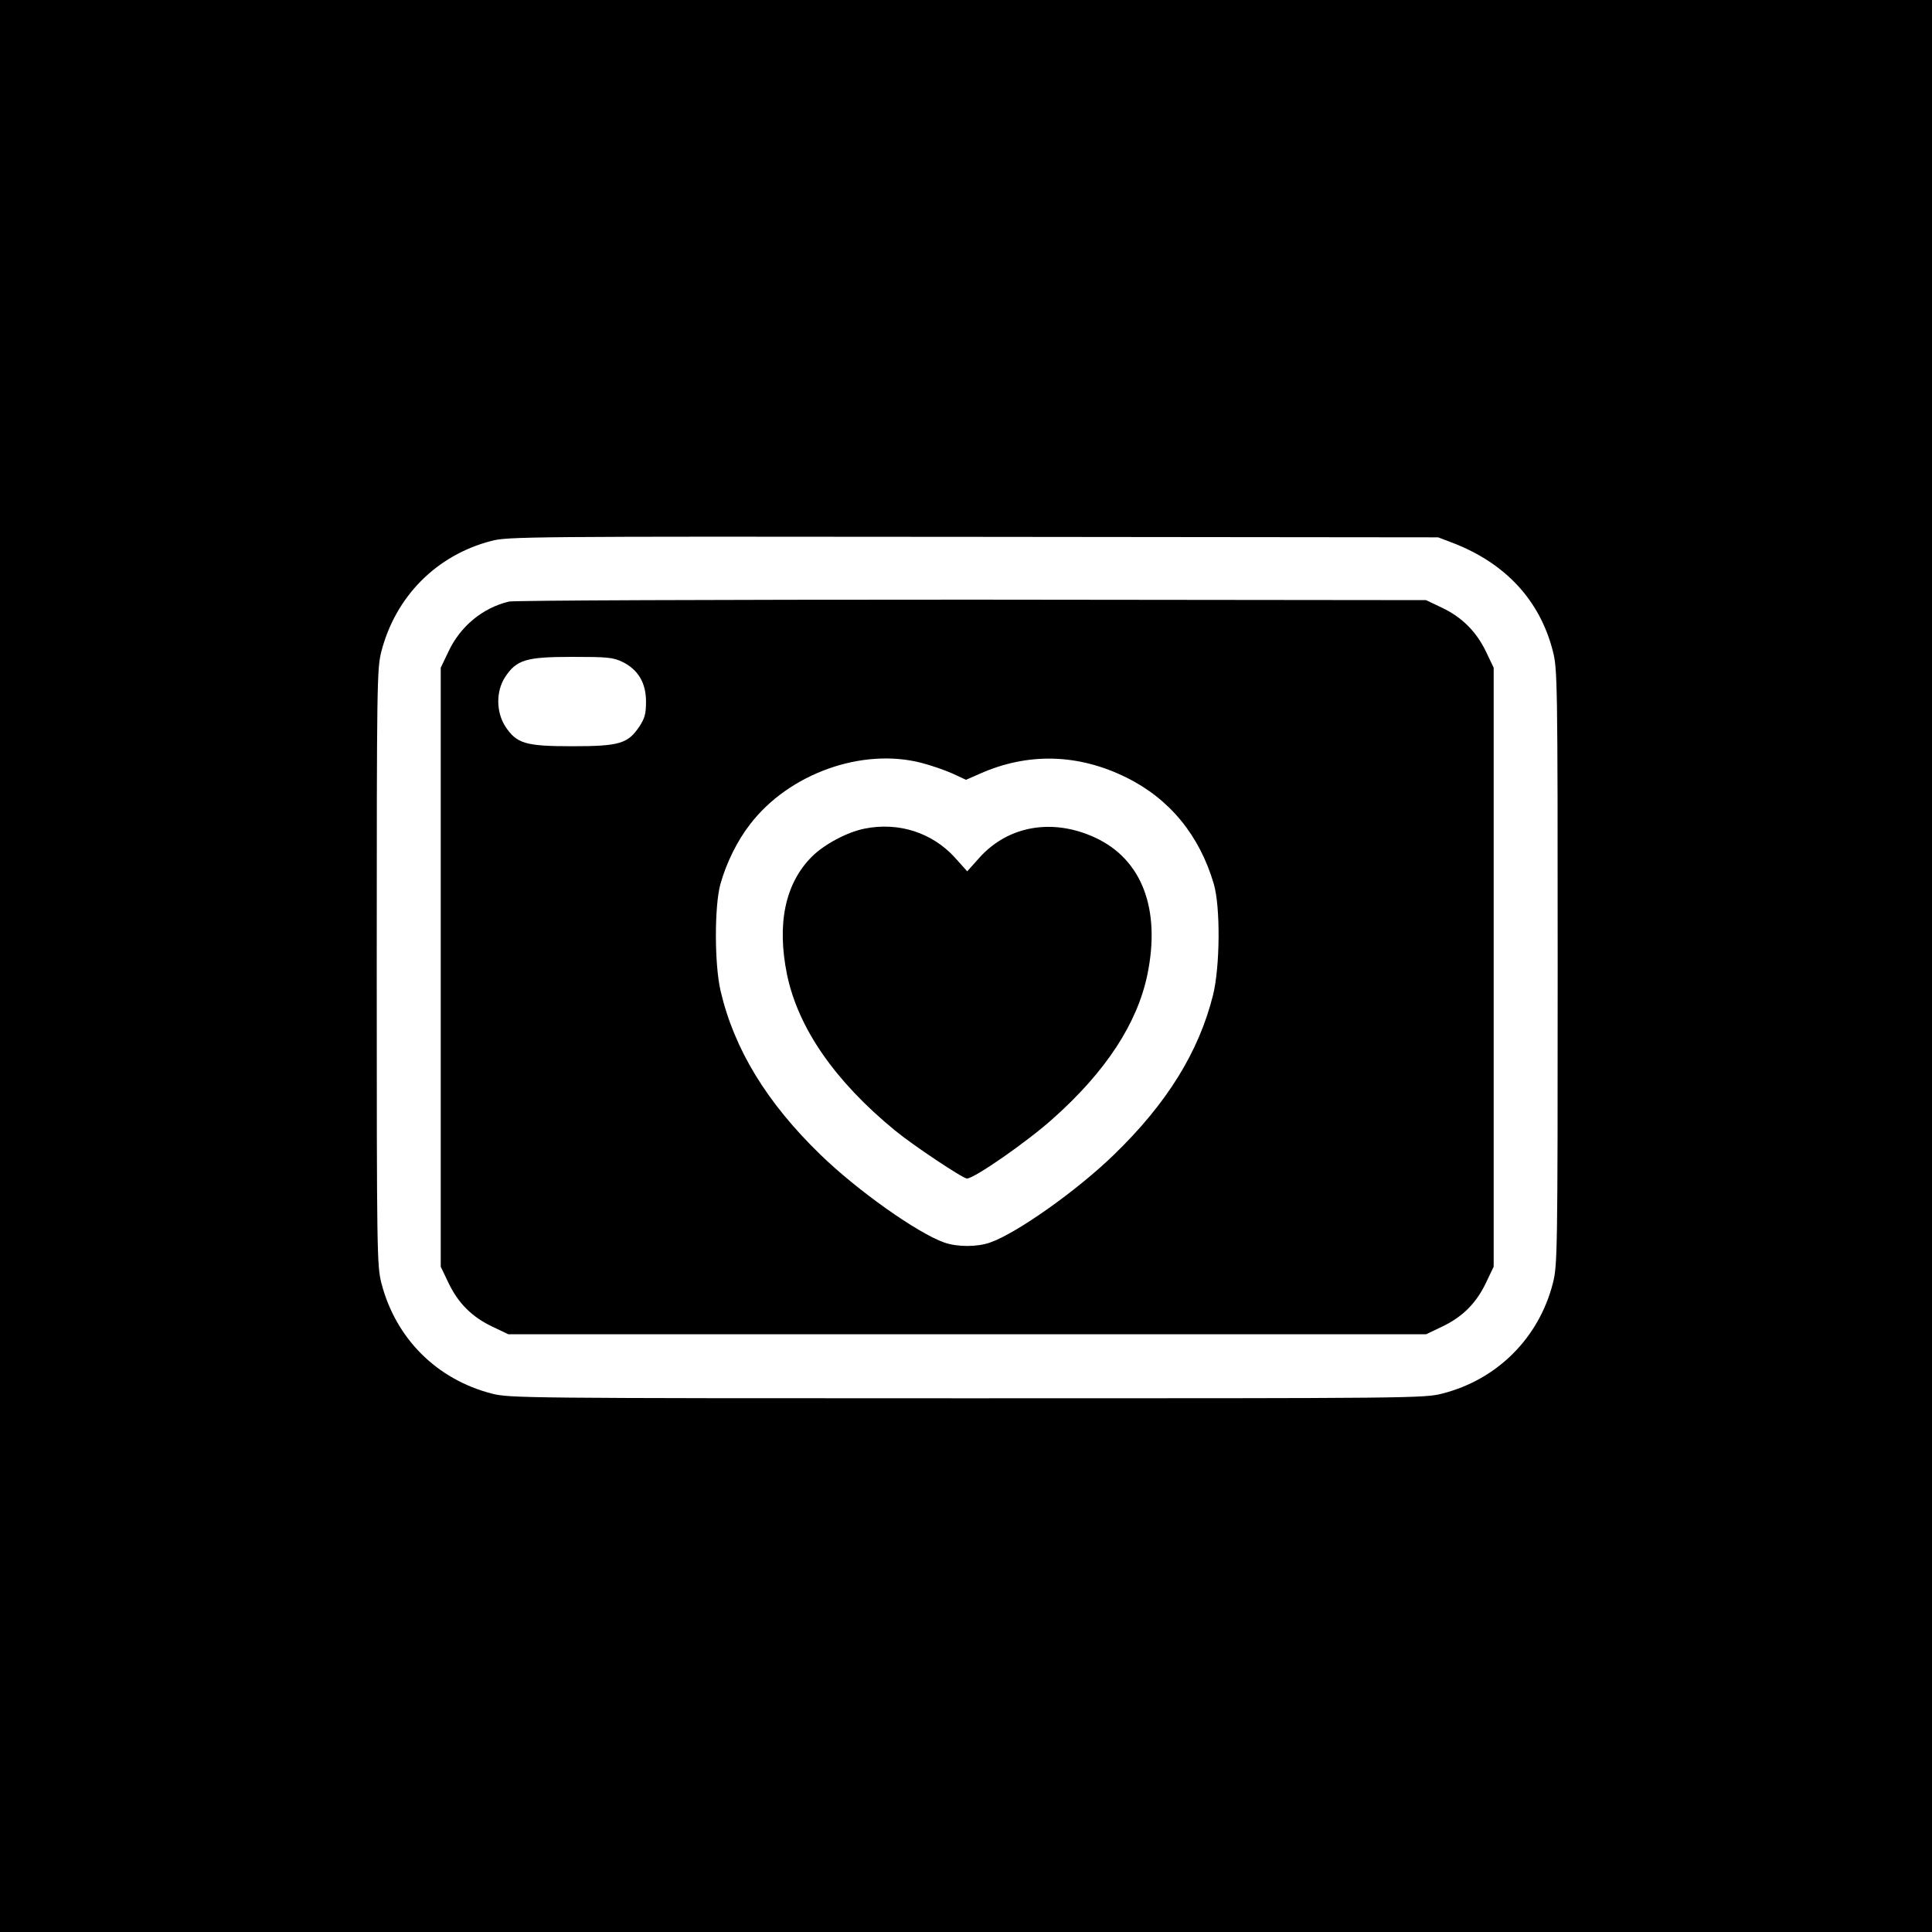
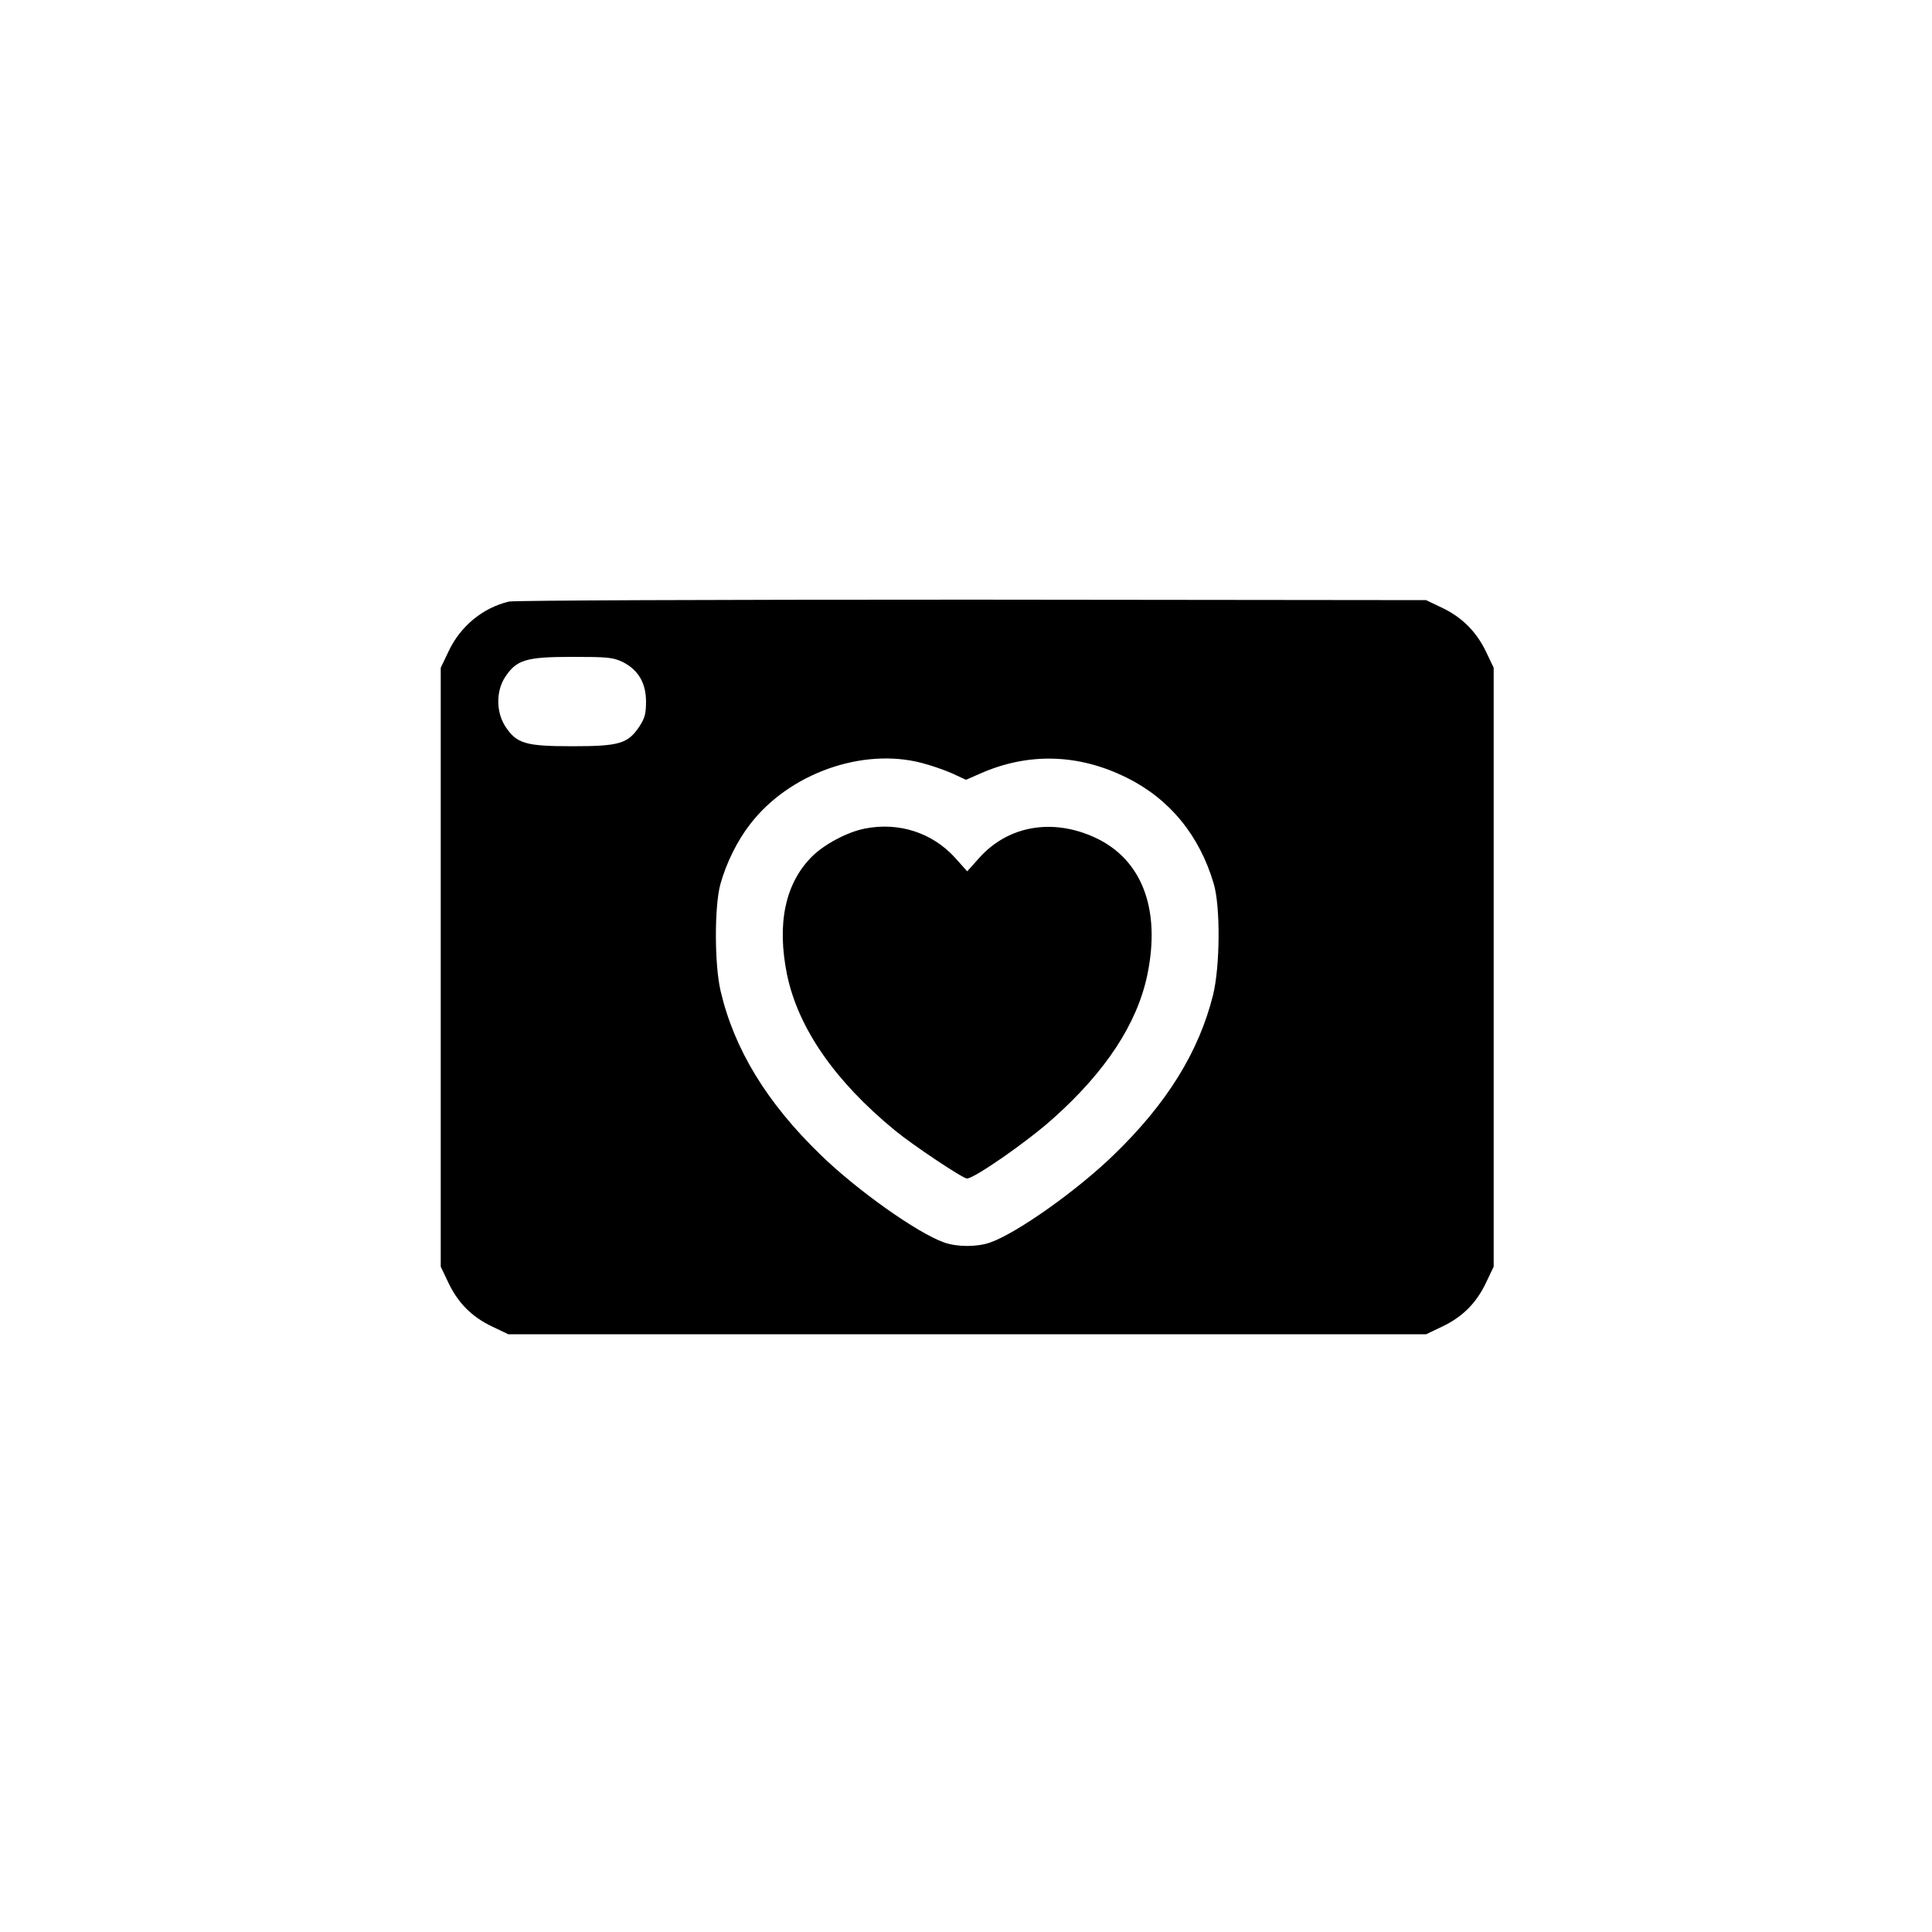
<svg xmlns="http://www.w3.org/2000/svg" version="1.0" width="800pt" height="800pt" viewBox="0 0 800 800" preserveAspectRatio="xMidYMid meet">
  <g transform="translate(0,800) scale(0.1,-0.1)" fill="#000000" stroke="none">
-     <path d="M0 4000 l0 -4000 4000 0 4000 0 0 4000 0 4000 -4000 0 -4000 0 0 -4000z m6013 1753 c220 -84 363 -238 417 -449 19 -75 20 -116 20 -1309 0 -1193 -1 -1234 -20 -1309 -58 -226 -230 -398 -456 -456 -76 -20 -119 -20 -1969 -20 -1838 0 -1894 1 -1967 19 -230 59 -400 229 -459 459 -18 72 -19 122 -19 1307 0 1185 1 1235 19 1307 59 228 228 399 455 458 68 18 141 19 1996 17 l1925 -2 58 -22z" />
    <path d="M2107 5509 c-108 -26 -201 -102 -250 -207 l-32 -67 0 -1240 0 -1240 32 -67 c40 -84 97 -141 181 -181 l67 -32 1900 0 1900 0 67 32 c84 40 141 97 181 181 l32 67 0 1240 0 1240 -31 65 c-40 84 -100 144 -182 183 l-67 32 -1880 2 c-1072 0 -1896 -3 -1918 -8z m471 -250 c64 -32 97 -86 97 -164 0 -51 -5 -69 -28 -104 -47 -70 -82 -81 -277 -81 -195 0 -230 11 -277 81 -39 60 -40 147 -1 206 47 71 86 83 277 83 147 0 169 -2 209 -21z m1238 -418 c39 -10 97 -30 128 -44 l56 -26 57 25 c200 89 409 83 608 -16 178 -88 302 -239 361 -440 28 -95 26 -342 -3 -460 -59 -236 -191 -449 -410 -661 -152 -148 -402 -325 -513 -364 -54 -19 -136 -19 -190 0 -111 39 -361 216 -513 364 -222 215 -357 437 -413 677 -26 110 -26 352 -1 443 25 89 70 180 123 248 161 210 464 318 710 254z" />
    <path d="M3581 4569 c-72 -14 -168 -65 -219 -116 -111 -111 -146 -278 -103 -489 46 -221 198 -441 447 -645 74 -61 281 -199 298 -199 30 0 249 152 356 248 219 195 349 394 391 596 56 271 -22 477 -215 567 -176 82 -360 51 -480 -82 l-51 -57 -51 57 c-94 103 -232 148 -373 120z" />
  </g>
</svg>